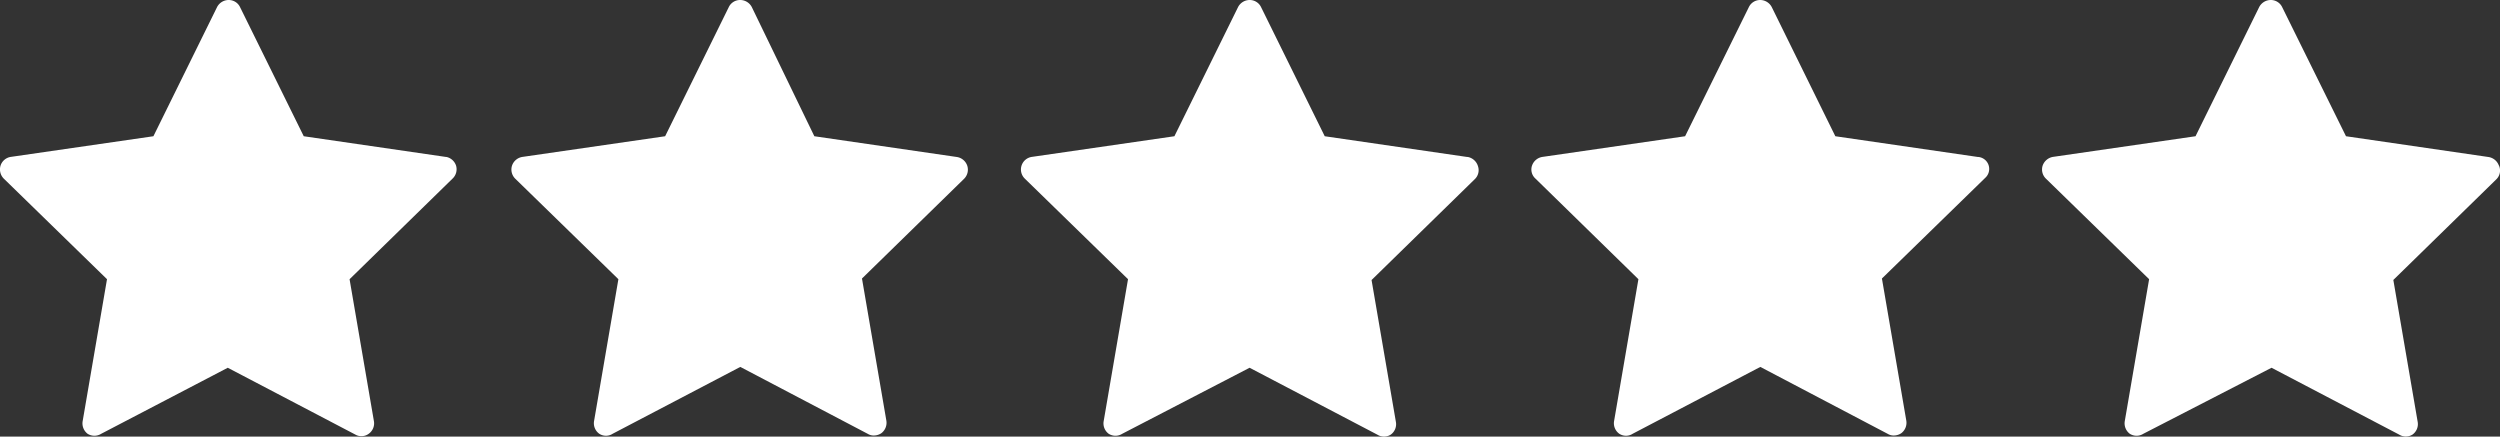
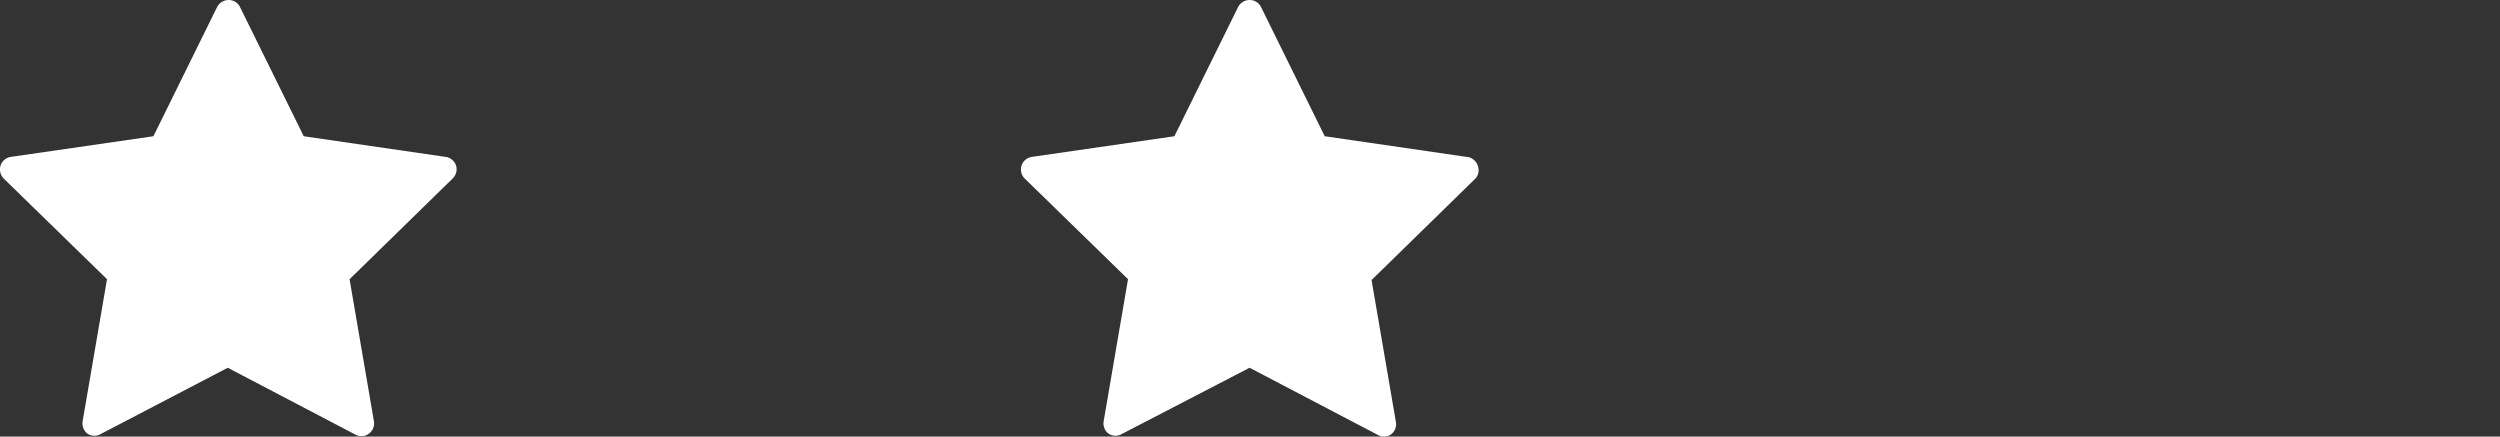
<svg xmlns="http://www.w3.org/2000/svg" width="95.417" height="16.663" viewBox="0 0 95.417 16.663">
  <rect x="0" y="0" width="95.417" height="16.663" fill="#333333" stroke="none" />
  <g transform="translate(-0.306 -0.68)">
    <path d="M17.034,5.992,11.593,5.2,9.163.274v0A.478.478,0,0,0,8.726,0a.5.5,0,0,0-.441.27L5.855,5.2.413,5.988v0a.489.489,0,0,0-.391.328.5.5,0,0,0,.121.5l3.941,3.84-.93,5.422a.5.5,0,0,0,.188.477.488.488,0,0,0,.523,0l4.828-2.519,4.871,2.551a.427.427,0,0,0,.219.059.447.447,0,0,0,.289-.09.486.486,0,0,0,.2-.477l-.93-5.422,3.93-3.84a.488.488,0,0,0,.133-.5.5.5,0,0,0-.371-.328Z" transform="translate(0.306 0.68)" fill="#fff" />
-     <path d="M17,5.992,11.56,5.2,9.173.27A.5.5,0,0,0,8.732,0a.478.478,0,0,0-.437.27L5.865,5.2.423,5.988v0a.5.5,0,0,0-.4.328.491.491,0,0,0,.117.5l3.941,3.84-.93,5.422a.494.494,0,0,0,.2.477.468.468,0,0,0,.512,0l4.871-2.551L13.6,16.559a.422.422,0,0,0,.227.063.518.518,0,0,0,.293-.09.5.5,0,0,0,.188-.48l-.93-5.422,3.9-3.809a.491.491,0,0,0,.117-.5A.5.5,0,0,0,17,5.992Z" transform="translate(19.827 0.68)" fill="#fff" />
    <path d="M17.033,5.992,11.591,5.2,9.162.274l0,0A.48.48,0,0,0,8.724,0a.5.5,0,0,0-.441.27L5.853,5.2.412,5.988l0,0a.486.486,0,0,0-.27.828l3.941,3.84-.93,5.422h0a.492.492,0,0,0,.191.477.481.481,0,0,0,.52,0l4.859-2.519L13.6,16.59a.477.477,0,0,0,.508,0,.489.489,0,0,0,.2-.48l-.93-5.422,3.93-3.84v0a.474.474,0,0,0,.133-.5.506.506,0,0,0-.4-.359Z" transform="translate(39.276 0.68)" fill="#fff" />
-     <path d="M17.046,5.992,11.6,5.2,9.175.274v0A.5.5,0,0,0,8.733,0,.478.478,0,0,0,8.3.27L5.866,5.2.425,5.988v0a.5.5,0,0,0-.4.328.464.464,0,0,0,.129.5l3.93,3.84-.93,5.422a.494.494,0,0,0,.2.477.468.468,0,0,0,.512,0l4.871-2.551L13.6,16.559a.431.431,0,0,0,.227.063.519.519,0,0,0,.293-.09.5.5,0,0,0,.188-.48l-.93-5.422,3.941-3.84a.459.459,0,0,0-.27-.8Z" transform="translate(58.755 0.68)" fill="#fff" />
-     <path d="M17.435,6.32a.5.5,0,0,0-.4-.328L11.6,5.2,9.165.274v0A.48.48,0,0,0,8.724,0a.5.5,0,0,0-.437.27L5.857,5.2.415,5.988v0a.508.508,0,0,0-.391.328.485.485,0,0,0,.121.5l3.941,3.84-.93,5.422h0a.5.5,0,0,0,.191.477.481.481,0,0,0,.52,0l4.891-2.519,4.871,2.551a.477.477,0,0,0,.508,0,.489.489,0,0,0,.2-.48l-.93-5.422,3.93-3.84v0a.467.467,0,0,0,.1-.531Z" transform="translate(78.245 0.68)" fill="#fff" />
  </g>
</svg>